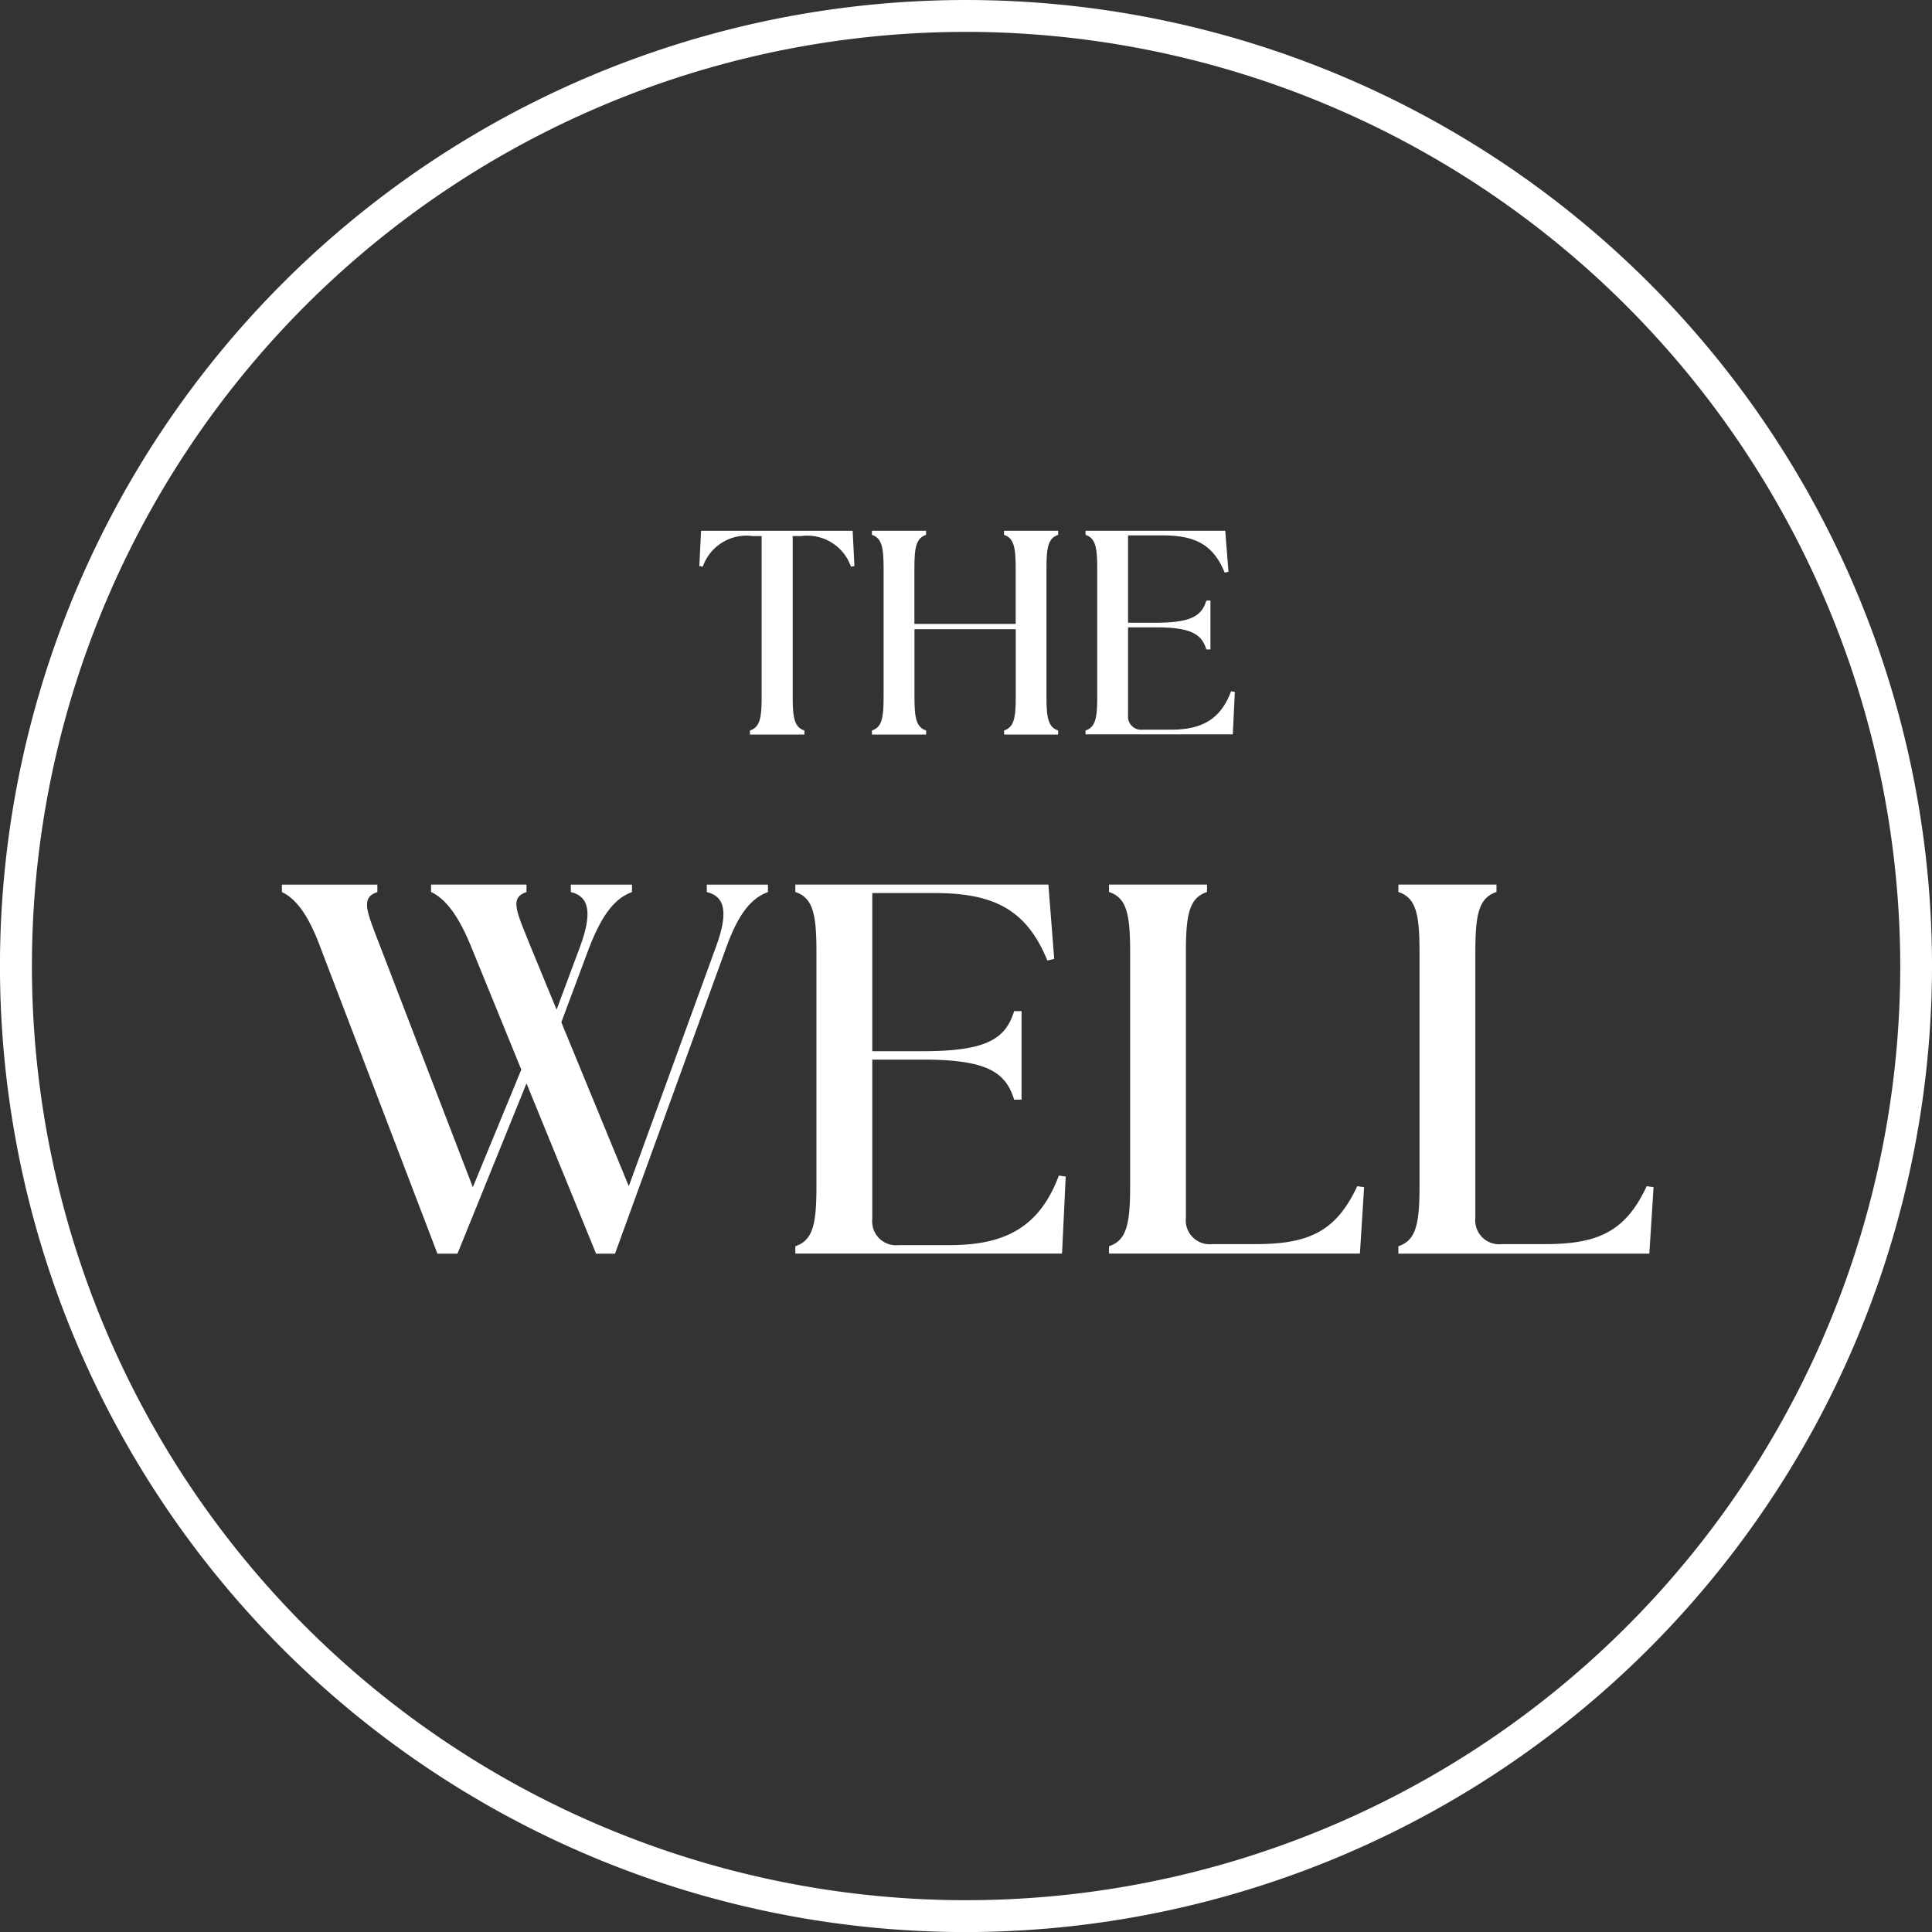
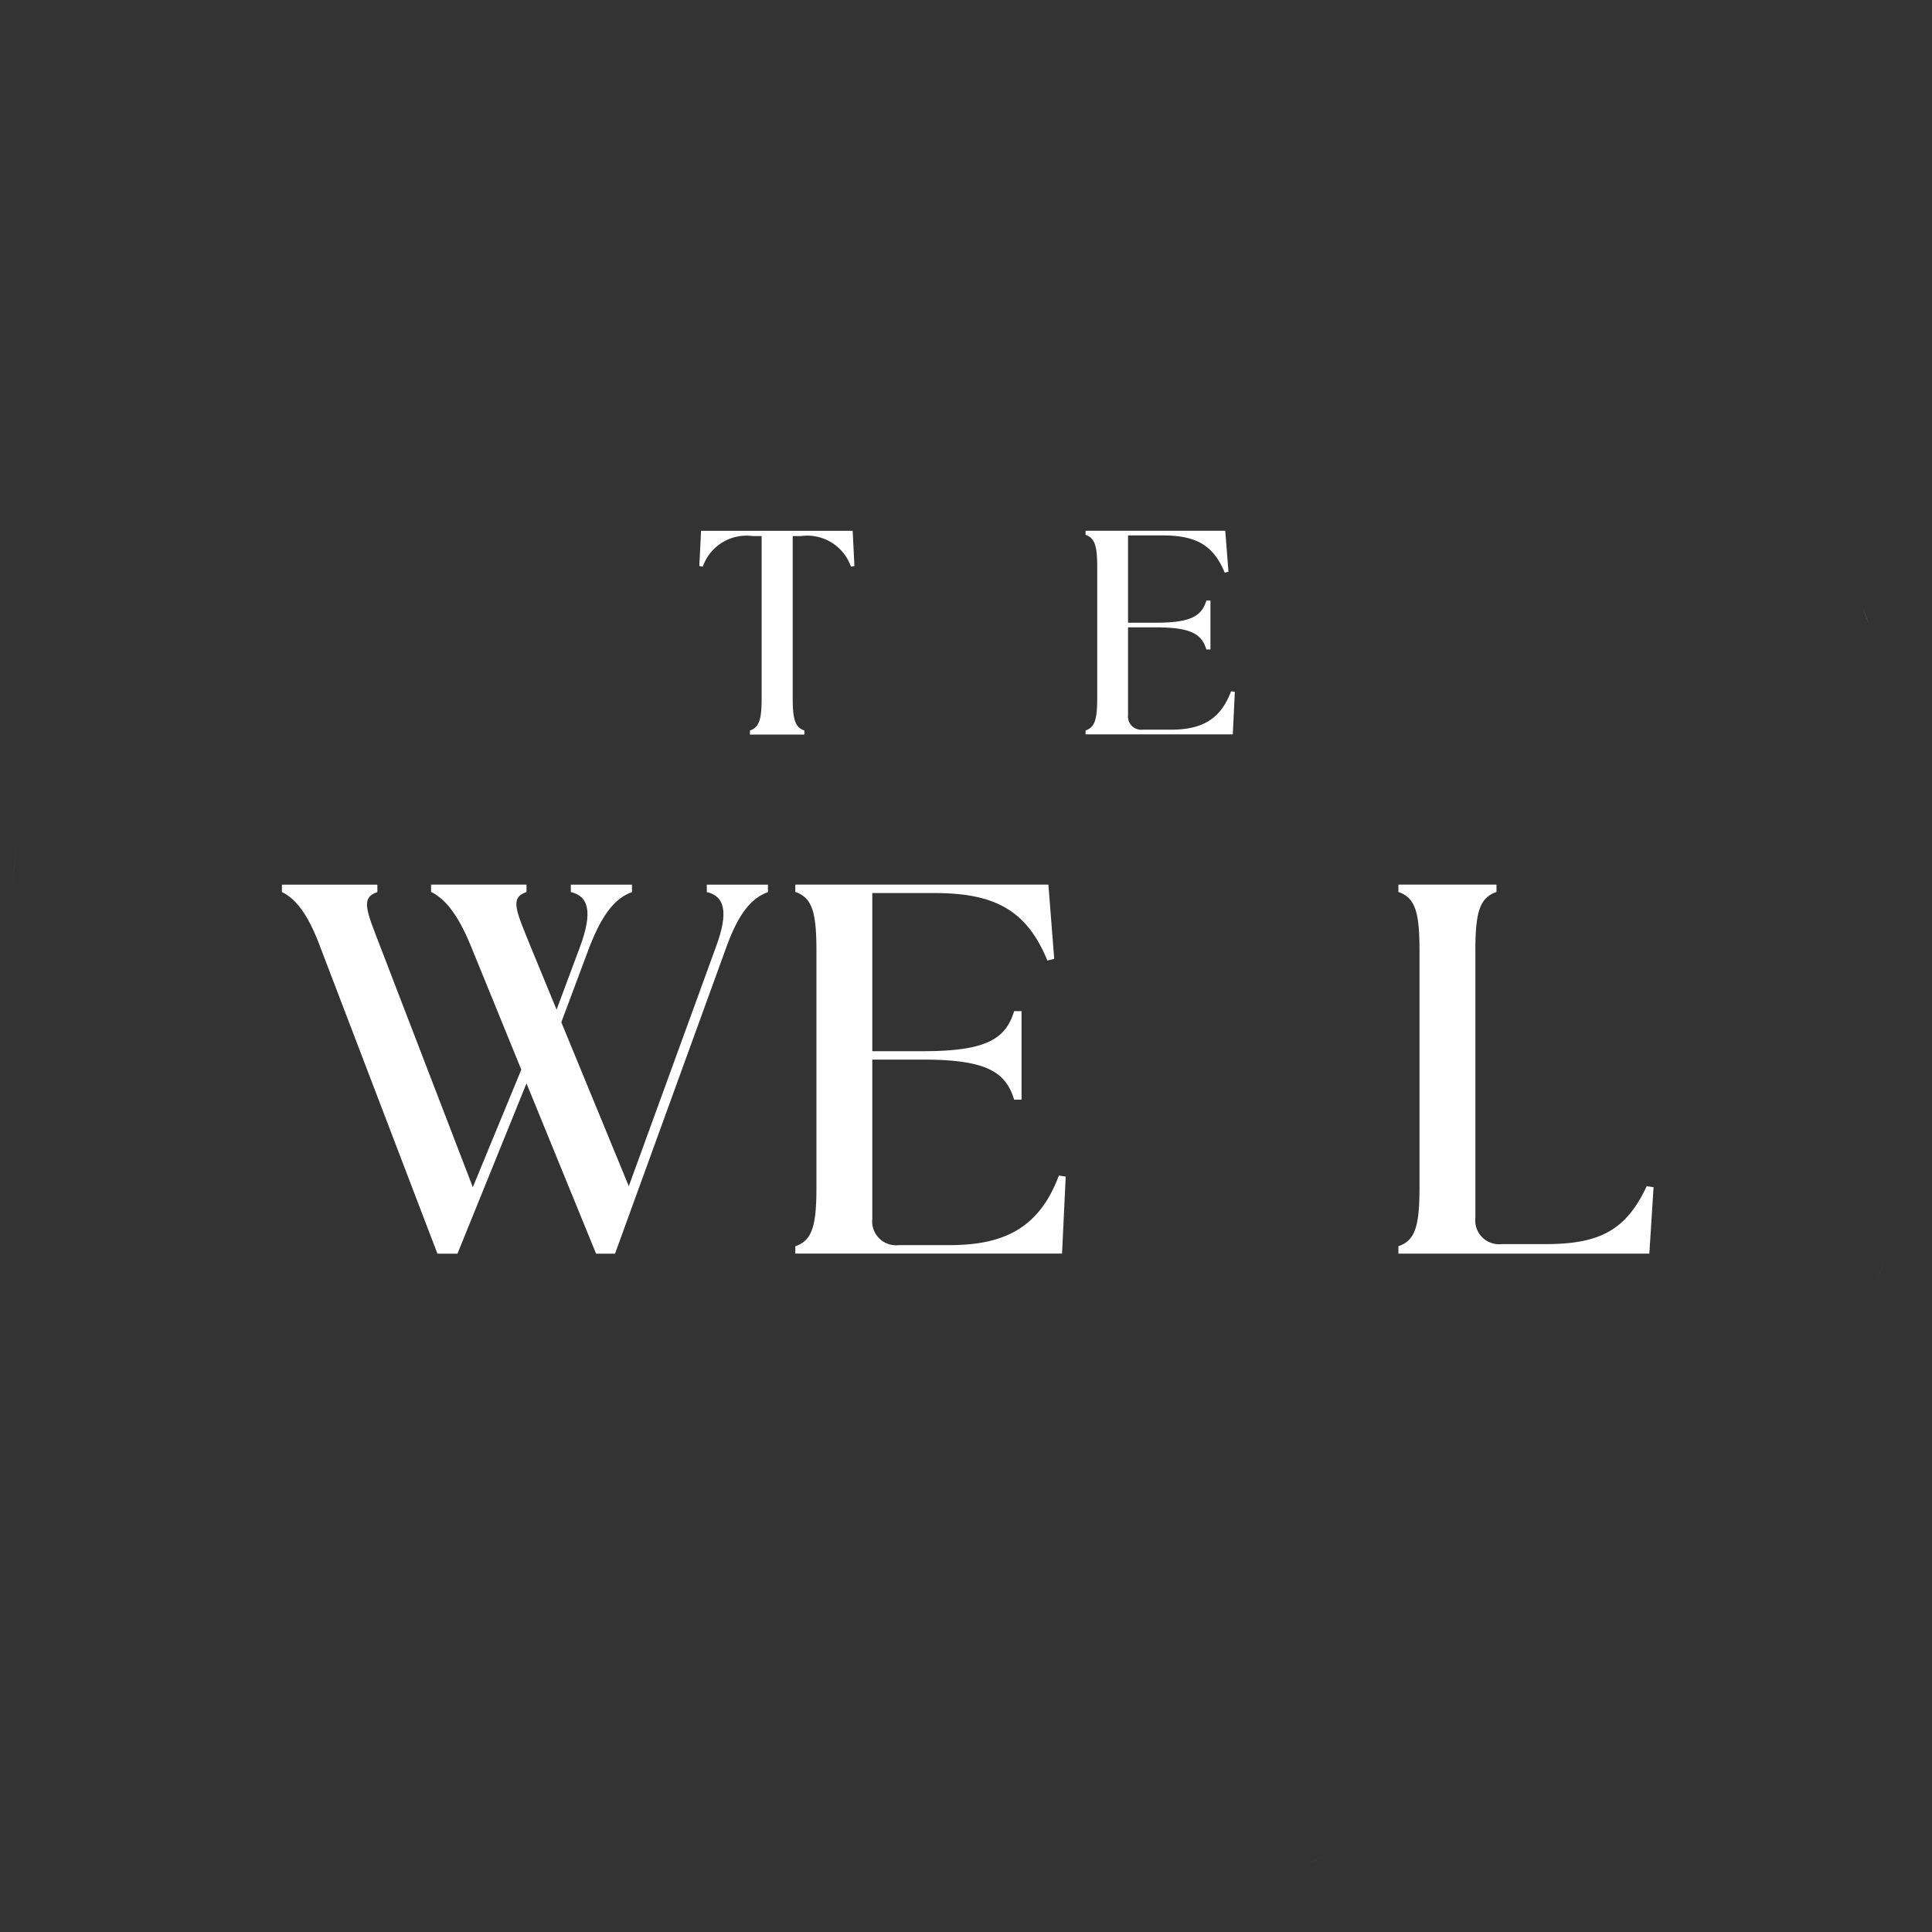
<svg xmlns="http://www.w3.org/2000/svg" height="120.047" viewBox="0 0 120.043 120.047" width="120.043">
  <rect x="0" y="0" width="120.043" height="120.047" fill="#333333" stroke="none" />
  <g fill="#fff">
    <path d="m2.01 141.634c.093-1.263.232-2.507.407-3.744-.176 1.233-.31 2.485-.407 3.744z" transform="translate(-1.259 -86.365)" />
    <path d="m312.118 212.112c.015-.037.026-.075.037-.112-.056.168-.116.336-.176.5.049-.131.093-.262.138-.392z" transform="translate(-195.405 -132.783)" />
    <path d="m218.618 308.612c.142-.056.284-.116.426-.172-.37.149-.74.3-1.114.437.228-.086.456-.172.684-.265z" transform="translate(-136.498 -193.187)" />
    <path d="m312.592 209.578c-.045.138-.093.277-.142.411.056-.164.12-.329.172-.5.078-.235.146-.471.224-.7-.086.263-.164.528-.254.789z" transform="translate(-195.699 -130.772)" />
-     <path d="m308.637 98.414c-.09-.217-.183-.437-.276-.654.164.389.329.777.486 1.17-.071-.172-.138-.348-.209-.519z" transform="translate(-193.137 -61.231)" />
+     <path d="m308.637 98.414z" transform="translate(-193.137 -61.231)" />
    <path d="m310.071 101.943c-.09-.247-.191-.489-.284-.729-.041-.1-.086-.209-.127-.314.138.348.28.7.411 1.046z" transform="translate(-193.951 -63.197)" />
-     <path d="m60.022 120.047a60.023 60.023 0 1 1 60.022-60.025 60.091 60.091 0 0 1 -60.022 60.025zm0-118.066a58.043 58.043 0 1 0 58.048 58.041 58.107 58.107 0 0 0 -58.048-58.042z" />
    <path d="m56.147 147.56v-.46h5.93v.46c-1.08.359-.62 1.211.262 3.408l1.607 3.9 1.442-3.868c.818-2.193.557-3.176-.557-3.438v-.46h3.8v.46c-.983.359-1.8 1.244-2.653 3.438l-1.738 4.652 4.193 10.186 5.403-14.838c.818-2.193.557-3.176-.557-3.438v-.46h3.8v.46c-.983.359-1.8 1.244-2.589 3.438l-6.913 19.031h-1.177l-4.323-10.581-4.29 10.582h-1.244l-7.272-19.032c-.818-2.227-1.637-3.079-2.391-3.438v-.46h5.93v.46c-1.08.359-.654 1.211.2 3.438l5.732 14.9 3.012-7.305-3.113-7.63c-.886-2.193-1.738-3.045-2.489-3.408z" transform="translate(-29.363 -92.135)" />
    <path d="m132.244 170.015v-.46c1.08-.359 1.312-1.341 1.312-3.7v-14.61c0-2.358-.228-3.341-1.312-3.7v-.46h15.724l.362 4.618-.426.1c-1.312-3.21-3.374-4.193-7.044-4.193h-3.834v9.827h3.146c3.994 0 5.142-.785 5.668-2.489h.46v5.5h-.46c-.523-1.7-1.67-2.489-5.668-2.489h-3.146v9.891a1.484 1.484 0 0 0 1.637 1.637h3.143c3.307 0 5.568-.983 6.812-4.323l.426.064-.228 4.783h-16.576z" transform="translate(-82.827 -92.122)" />
-     <path d="m184.41 170.015v-.46c1.08-.359 1.312-1.341 1.312-3.7v-14.61c0-2.358-.228-3.341-1.312-3.7v-.46h6.09v.46c-1.08.359-1.312 1.341-1.312 3.7v16.542a1.483 1.483 0 0 0 1.637 1.637h2.687c3.307 0 5.011-.785 6.322-3.6l.426.064-.26 4.124h-15.59z" transform="translate(-115.503 -92.122)" />
    <path d="m232.53 170.015v-.46c1.08-.359 1.312-1.341 1.312-3.7v-14.61c0-2.358-.228-3.341-1.312-3.7v-.46h6.094v.46c-1.08.359-1.312 1.341-1.312 3.7v16.542a1.483 1.483 0 0 0 1.637 1.637h2.687c3.307 0 5.011-.785 6.322-3.6l.426.064-.262 4.129h-15.592z" transform="translate(-145.642 -92.122)" />
    <path d="m119.436 100.669c.6-.2.725-.744.725-2.044v-10.036h-.561a2.869 2.869 0 0 0 -3.094 1.9l-.217-.037.108-2.19h9.42l.108 2.19-.217.037a2.869 2.869 0 0 0 -3.094-1.9h-.523v10.036c0 1.3.127 1.846.725 2.044v.254h-3.382z" transform="translate(-72.837 -55.281)" />
-     <path d="m144.99 100.669c.6-.2.725-.744.725-2.044v-8.067c0-1.3-.127-1.846-.725-2.044v-.254h3.363v.254c-.6.2-.725.74-.725 2.044v3.49h6.293v-3.49c0-1.3-.127-1.846-.725-2.044v-.254h3.363v.254c-.6.2-.725.74-.725 2.044v8.067c0 1.3.127 1.846.725 2.044v.254h-3.359v-.254c.6-.2.725-.744.725-2.044v-4.248h-6.293v4.249c0 1.3.127 1.846.725 2.044v.254h-3.367z" transform="translate(-90.813 -55.281)" />
    <path d="m180.51 100.923v-.254c.6-.2.725-.744.725-2.044v-8.067c0-1.3-.127-1.846-.725-2.044v-.254h8.68l.2 2.548-.235.052c-.725-1.771-1.861-2.313-3.89-2.313h-2.115v5.426h1.738c2.2 0 2.84-.433 3.128-1.375h.254v3.038h-.254c-.288-.942-.923-1.375-3.128-1.375h-1.738v5.459a.819.819 0 0 0 .9.9h1.738c1.827 0 3.075-.542 3.763-2.388l.235.037-.127 2.642h-9.149z" transform="translate(-113.06 -55.281)" />
  </g>
</svg>